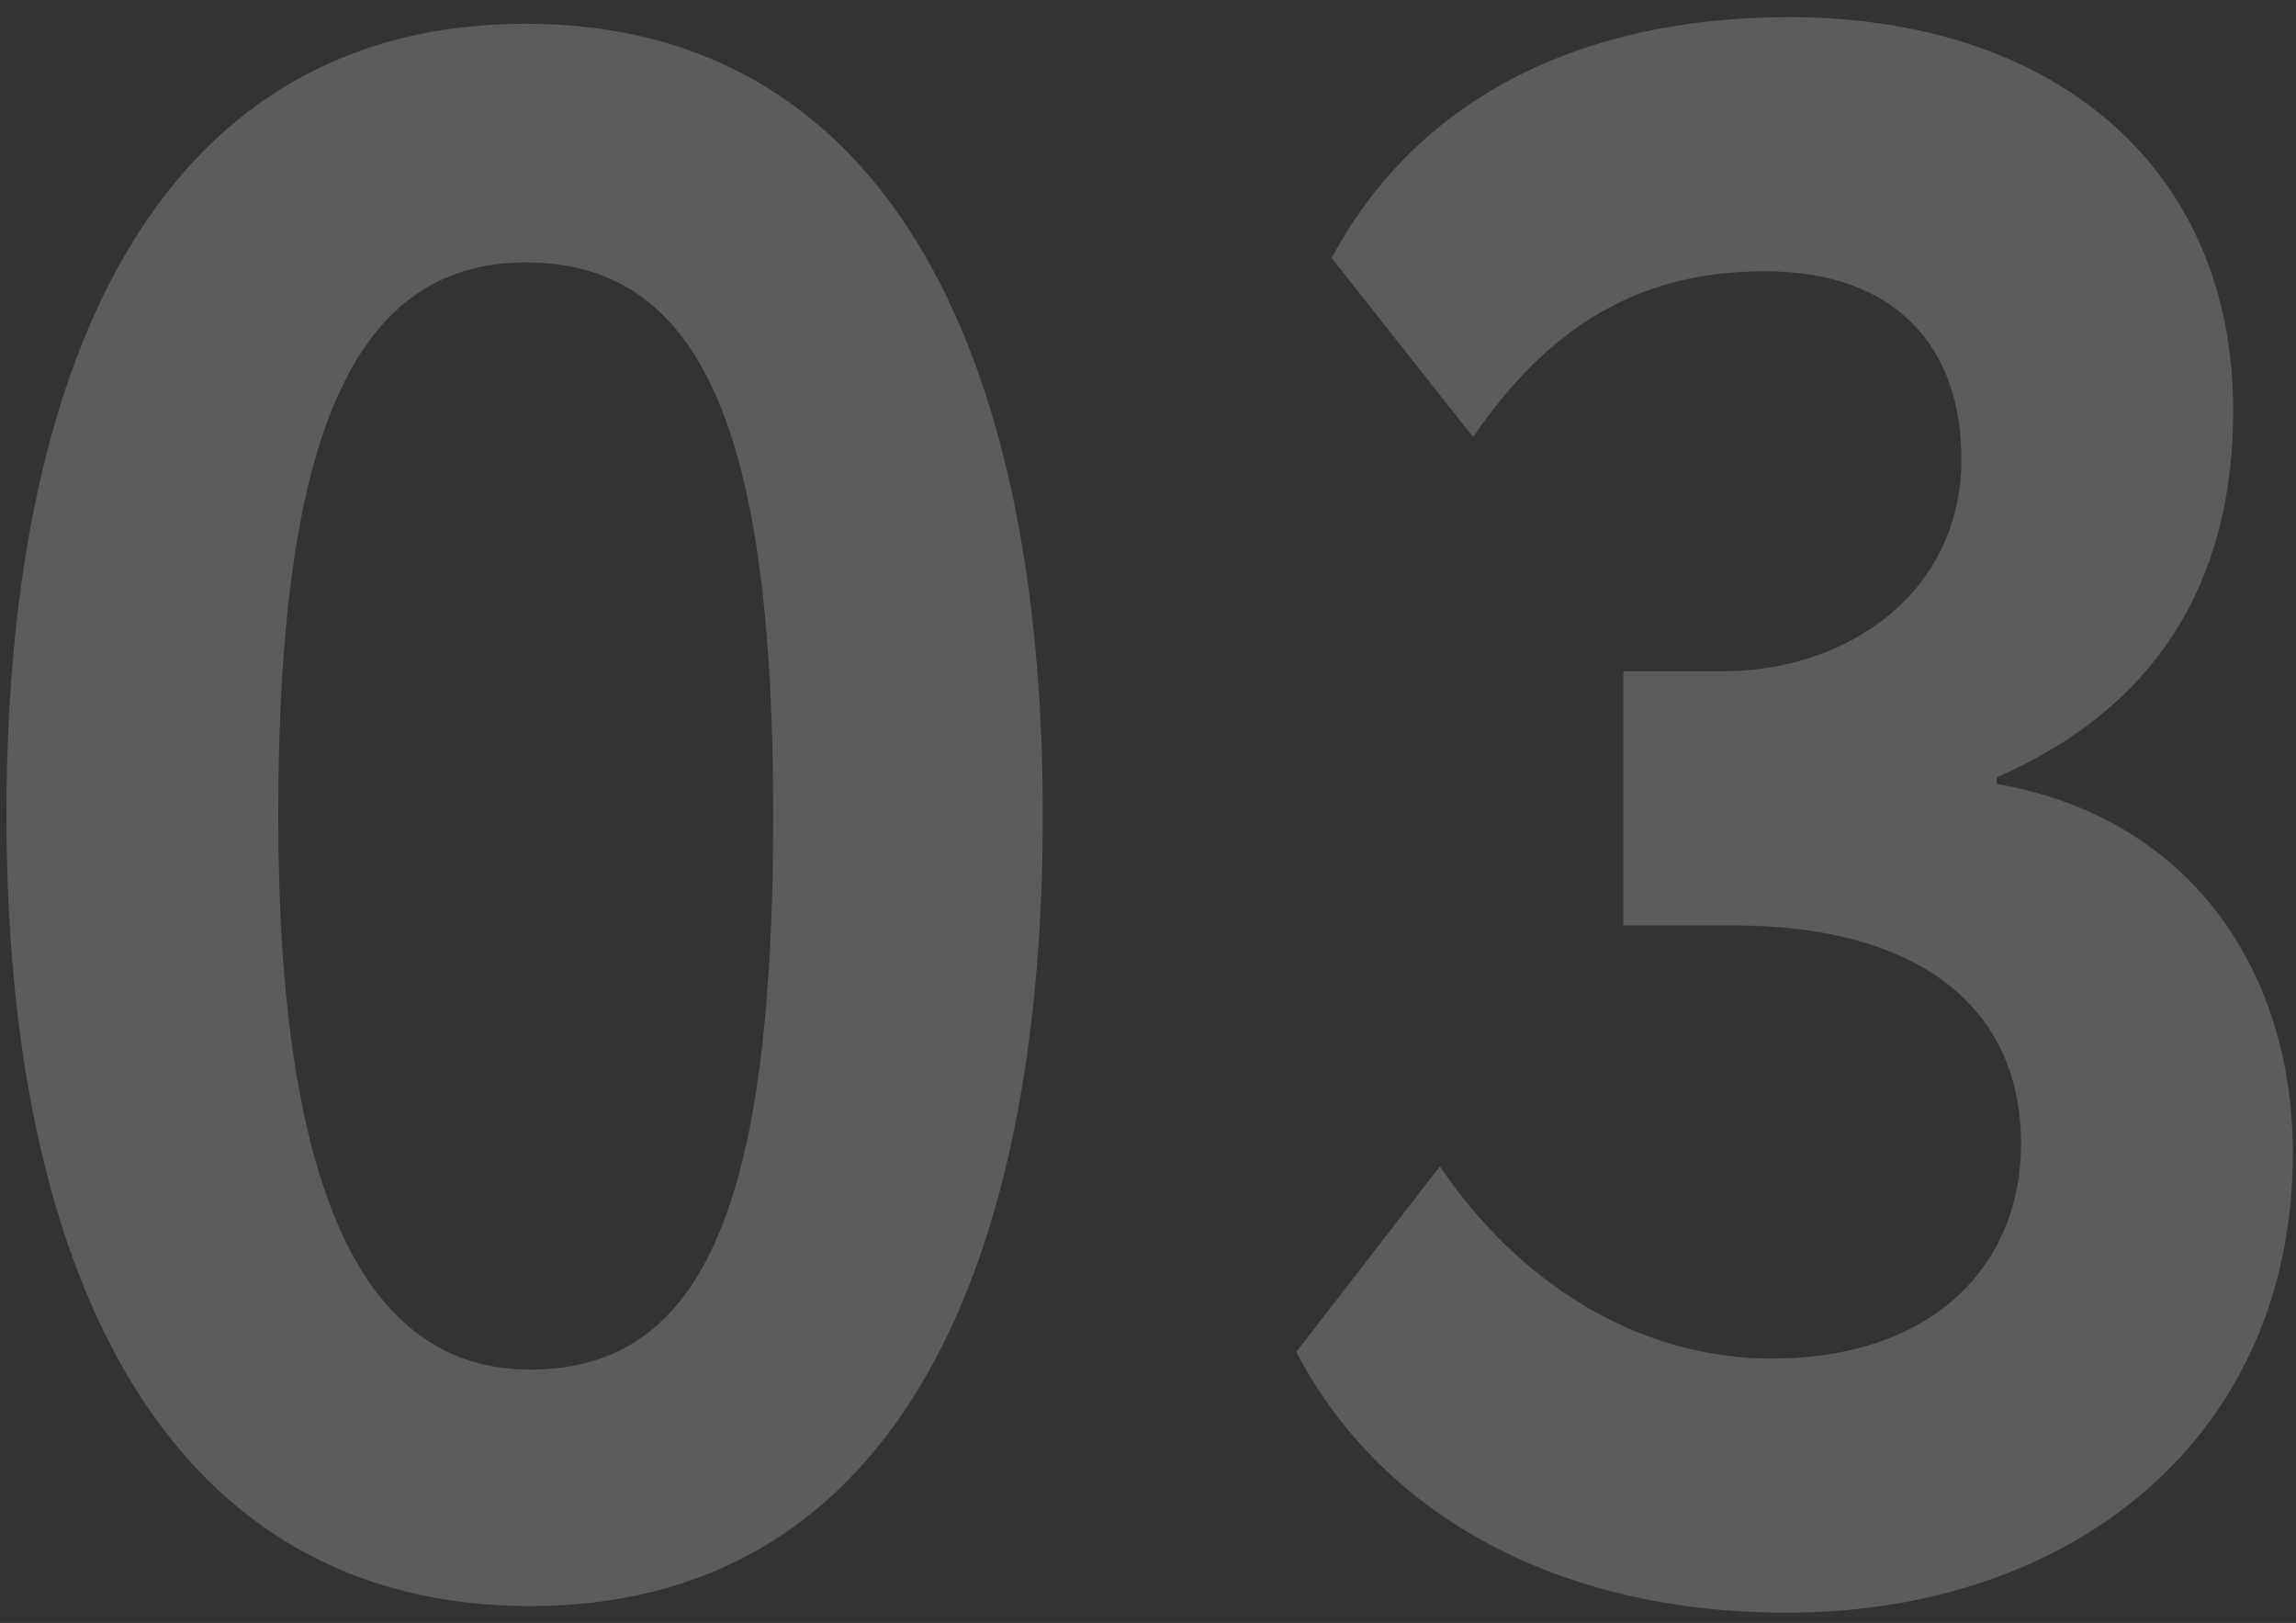
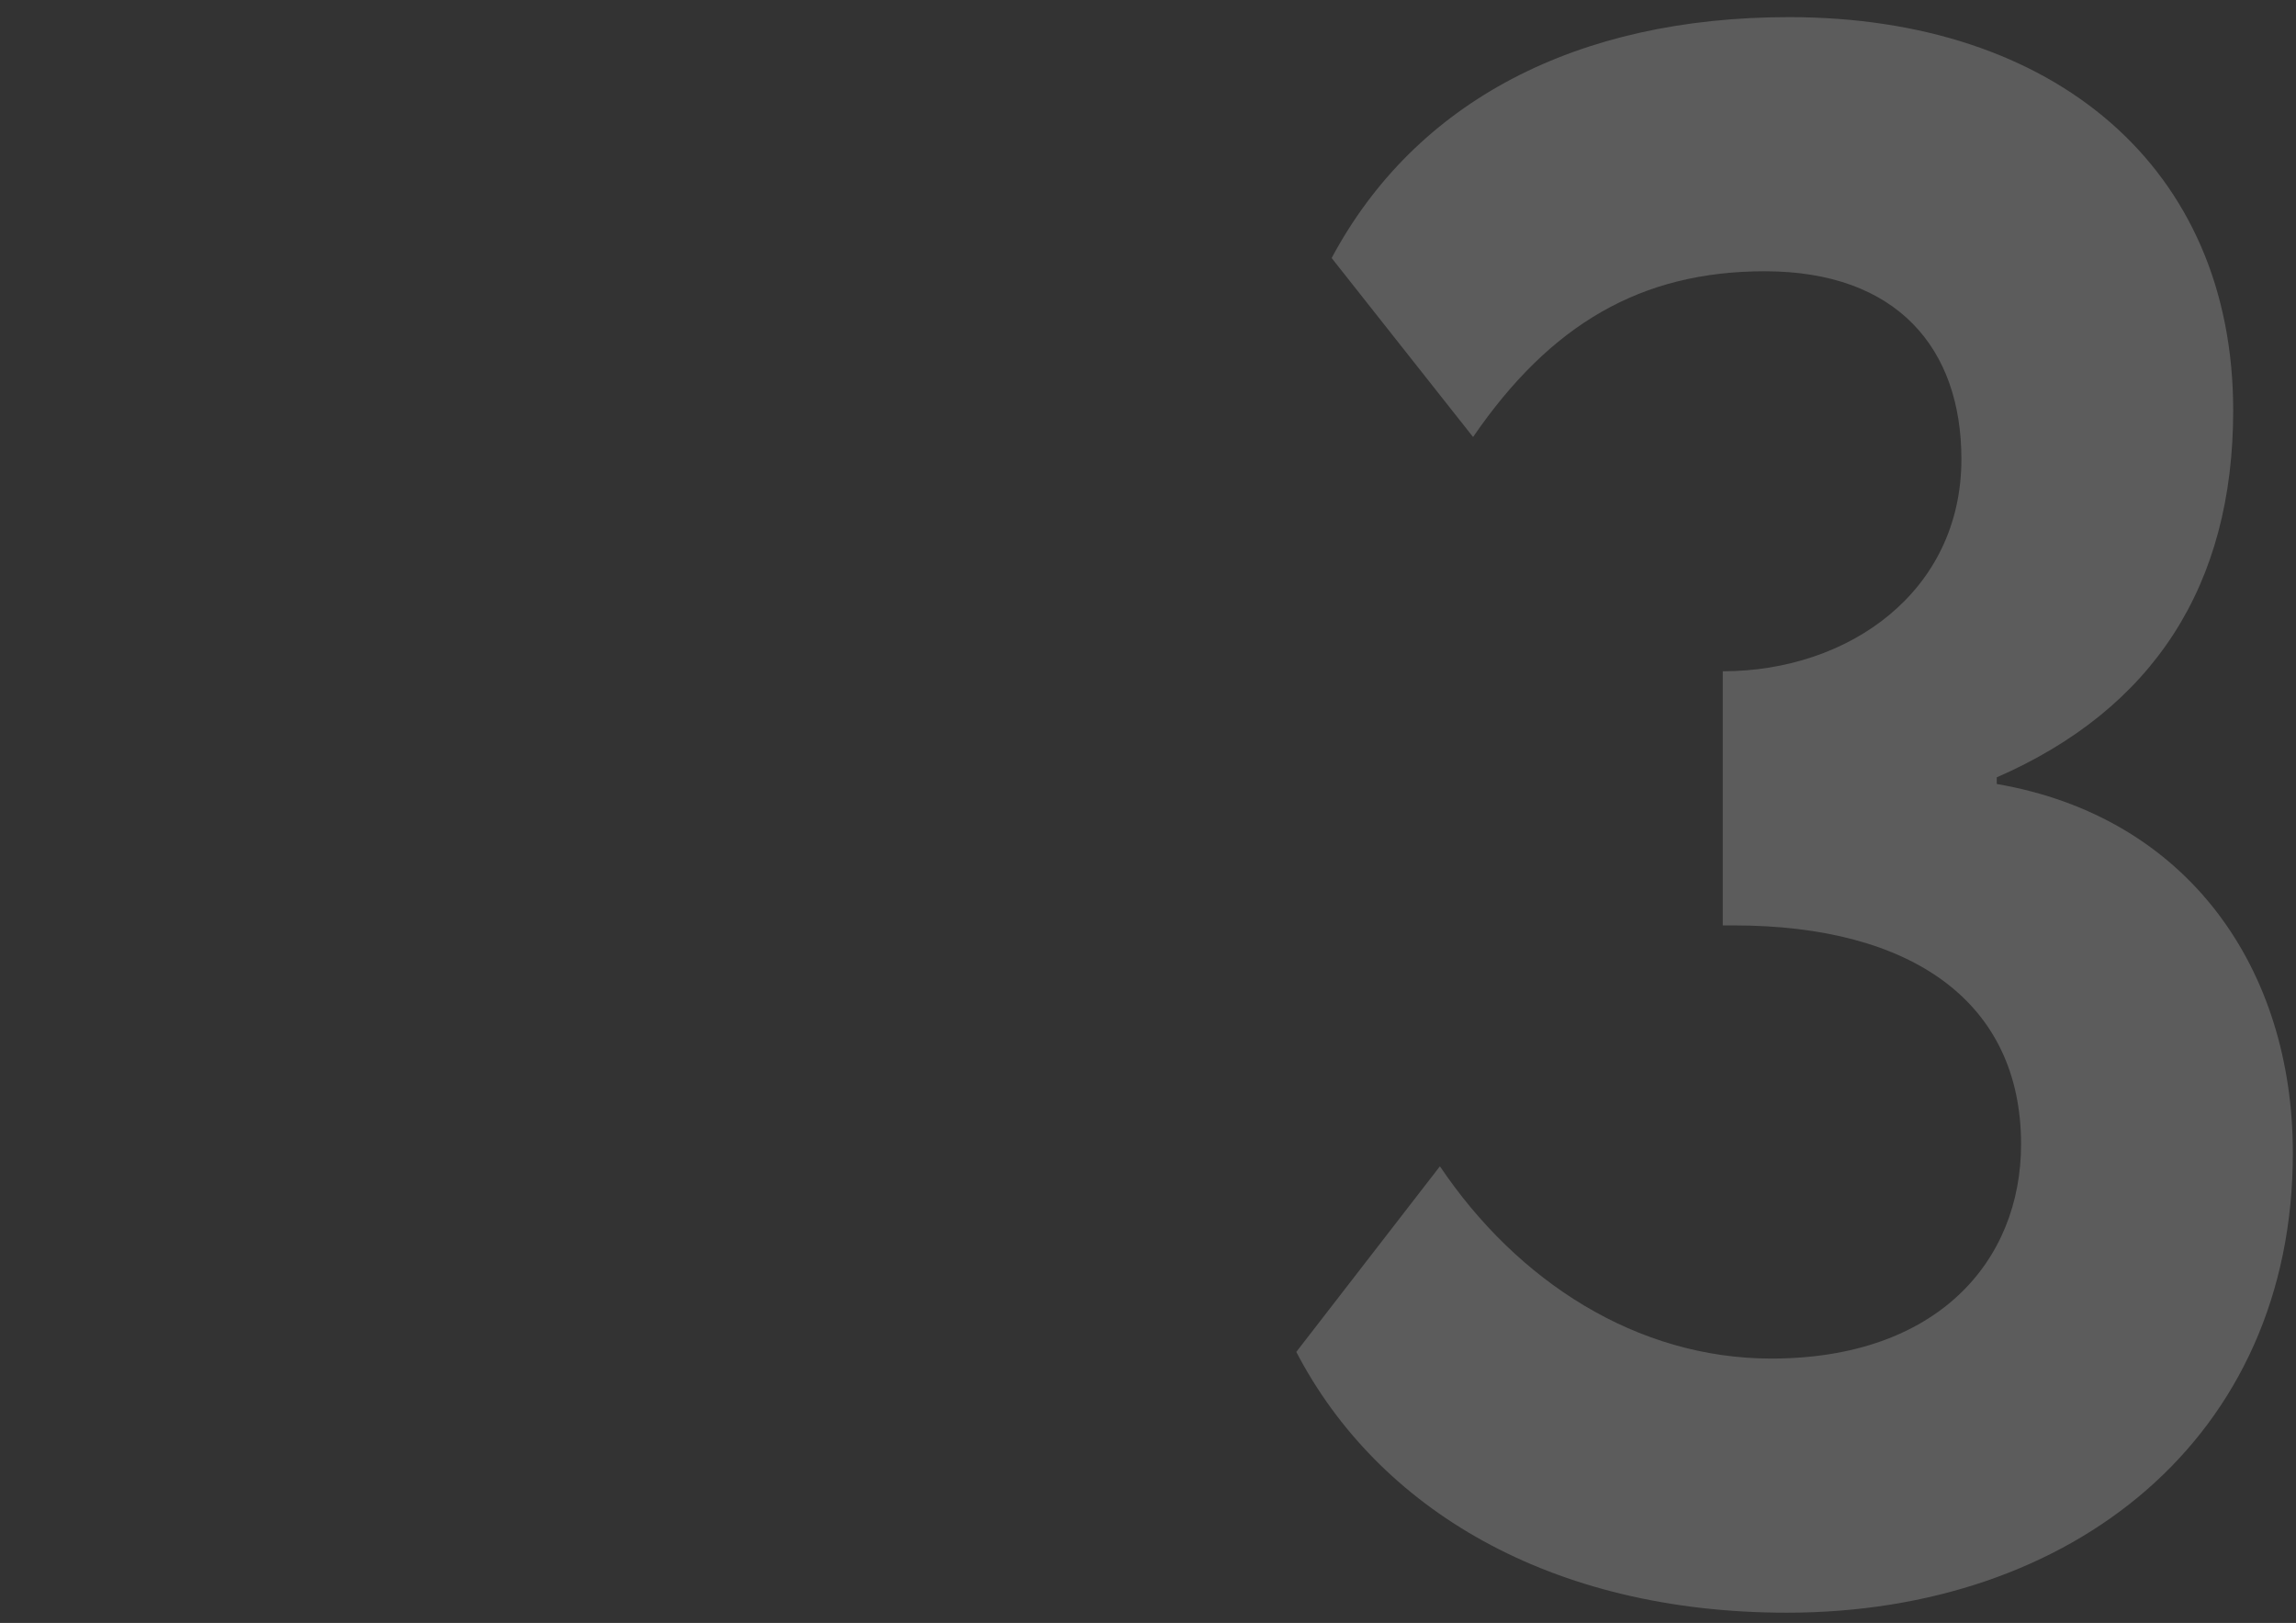
<svg xmlns="http://www.w3.org/2000/svg" width="133" height="94" viewBox="0 0 133 94" fill="none">
  <rect x="0" y="0" width="133" height="94" fill="#333333" stroke="none" />
  <g opacity="0.2">
-     <path d="M0.375 47.2C0.375 74.592 10.103 93.024 30.711 93.024C51.191 93.024 60.407 74.592 60.407 47.2C60.407 19.808 50.935 1.376 30.455 1.376C9.847 1.376 0.375 19.808 0.375 47.2ZM16.119 47.2C16.119 25.568 20.343 15.2 30.455 15.2C40.695 15.2 44.791 25.056 44.791 47.2C44.791 69.344 40.951 79.328 30.711 79.328C21.111 79.328 16.119 69.088 16.119 47.2Z" fill="white" />
-     <path d="M103.506 93.408C120.018 93.408 132.818 83.296 132.818 66.784C132.818 56.16 126.802 47.328 115.666 45.408V45.024C124.754 41.056 129.362 33.888 129.362 23.776C129.362 9.696 118.994 0.992 103.634 0.992C91.346 0.992 82.002 5.856 77.138 14.944L85.33 25.312C89.81 18.784 95.058 15.712 102.226 15.712C109.906 15.712 113.618 20.192 113.618 26.592C113.618 34.272 107.09 38.88 99.794 38.88H94.034V53.6H100.434C110.802 53.6 117.074 58.08 117.074 66.272C117.074 73.056 112.21 78.688 102.61 78.688C94.802 78.688 87.89 74.208 83.41 67.552L75.09 78.304C79.826 87.392 89.81 93.408 103.506 93.408Z" fill="white" />
+     <path d="M103.506 93.408C120.018 93.408 132.818 83.296 132.818 66.784C132.818 56.16 126.802 47.328 115.666 45.408V45.024C124.754 41.056 129.362 33.888 129.362 23.776C129.362 9.696 118.994 0.992 103.634 0.992C91.346 0.992 82.002 5.856 77.138 14.944L85.33 25.312C89.81 18.784 95.058 15.712 102.226 15.712C109.906 15.712 113.618 20.192 113.618 26.592C113.618 34.272 107.09 38.88 99.794 38.88V53.6H100.434C110.802 53.6 117.074 58.08 117.074 66.272C117.074 73.056 112.21 78.688 102.61 78.688C94.802 78.688 87.89 74.208 83.41 67.552L75.09 78.304C79.826 87.392 89.81 93.408 103.506 93.408Z" fill="white" />
  </g>
</svg>